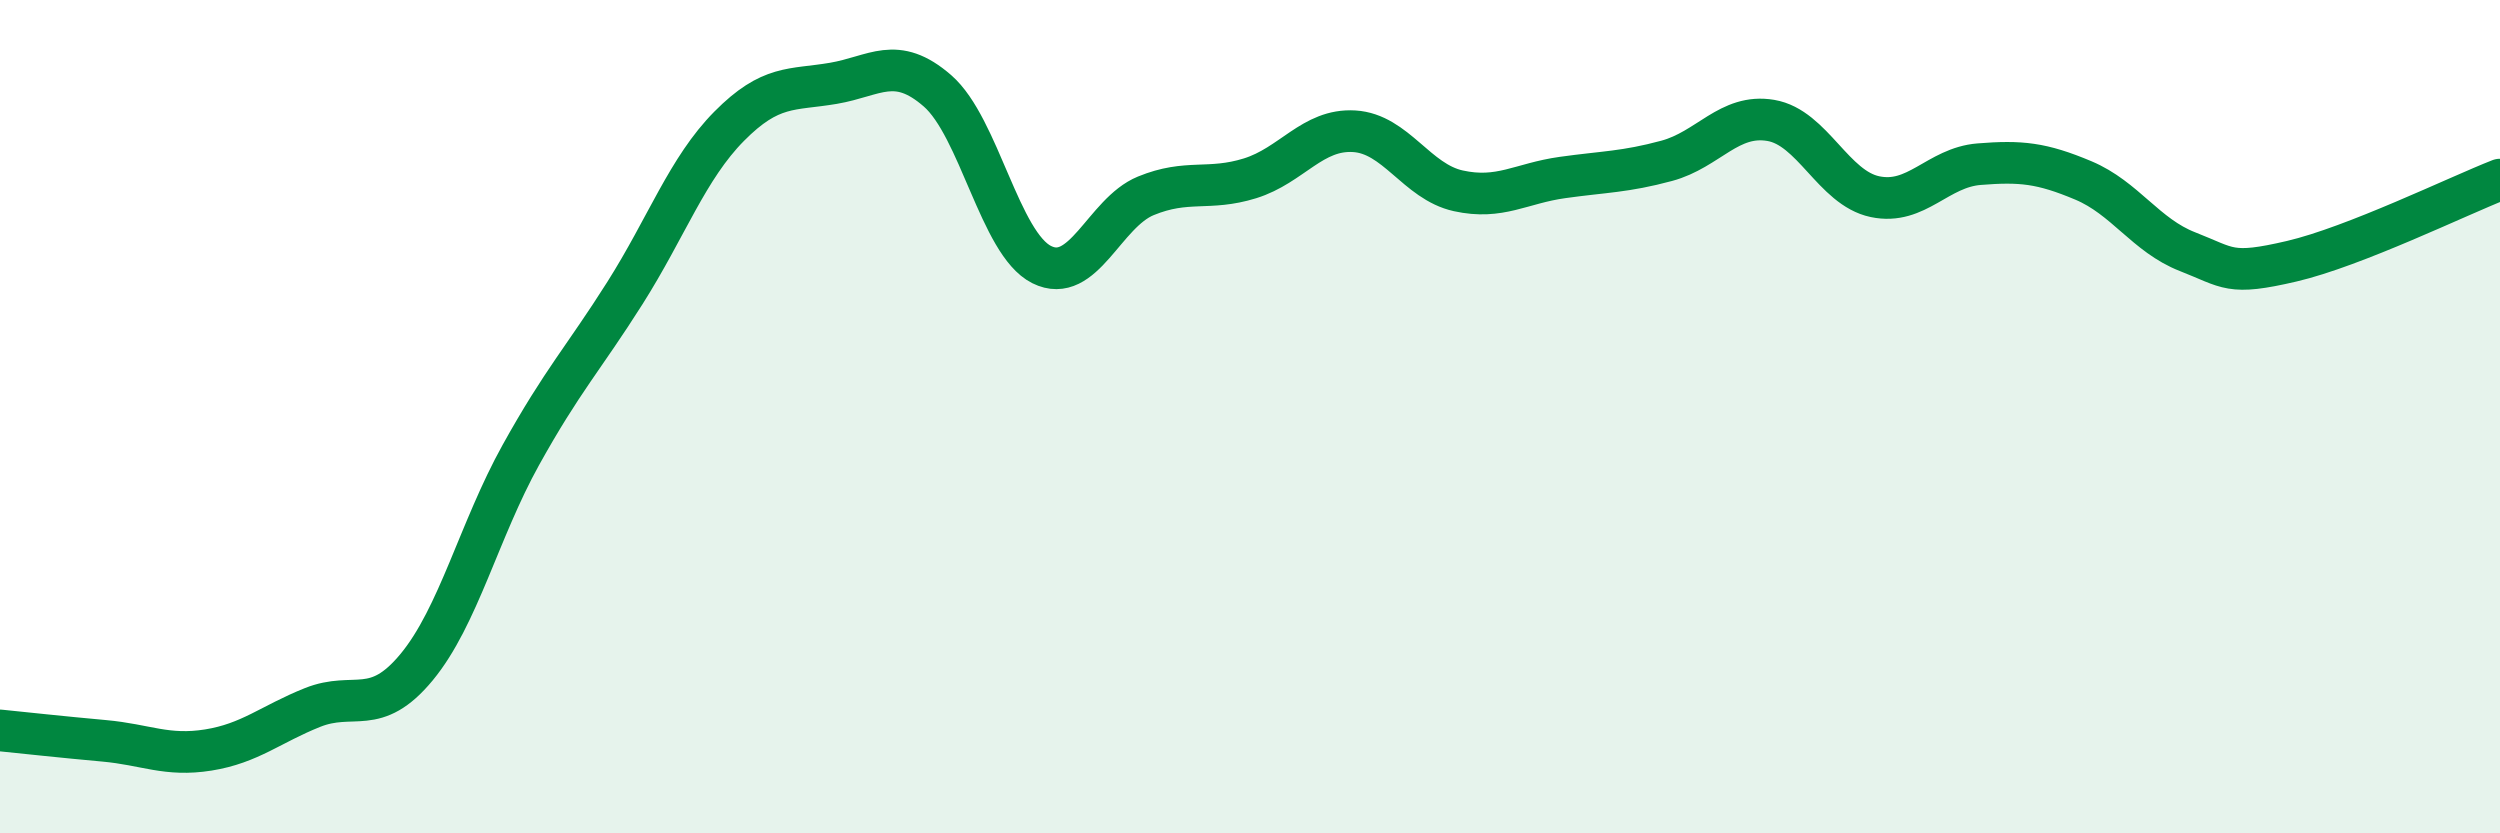
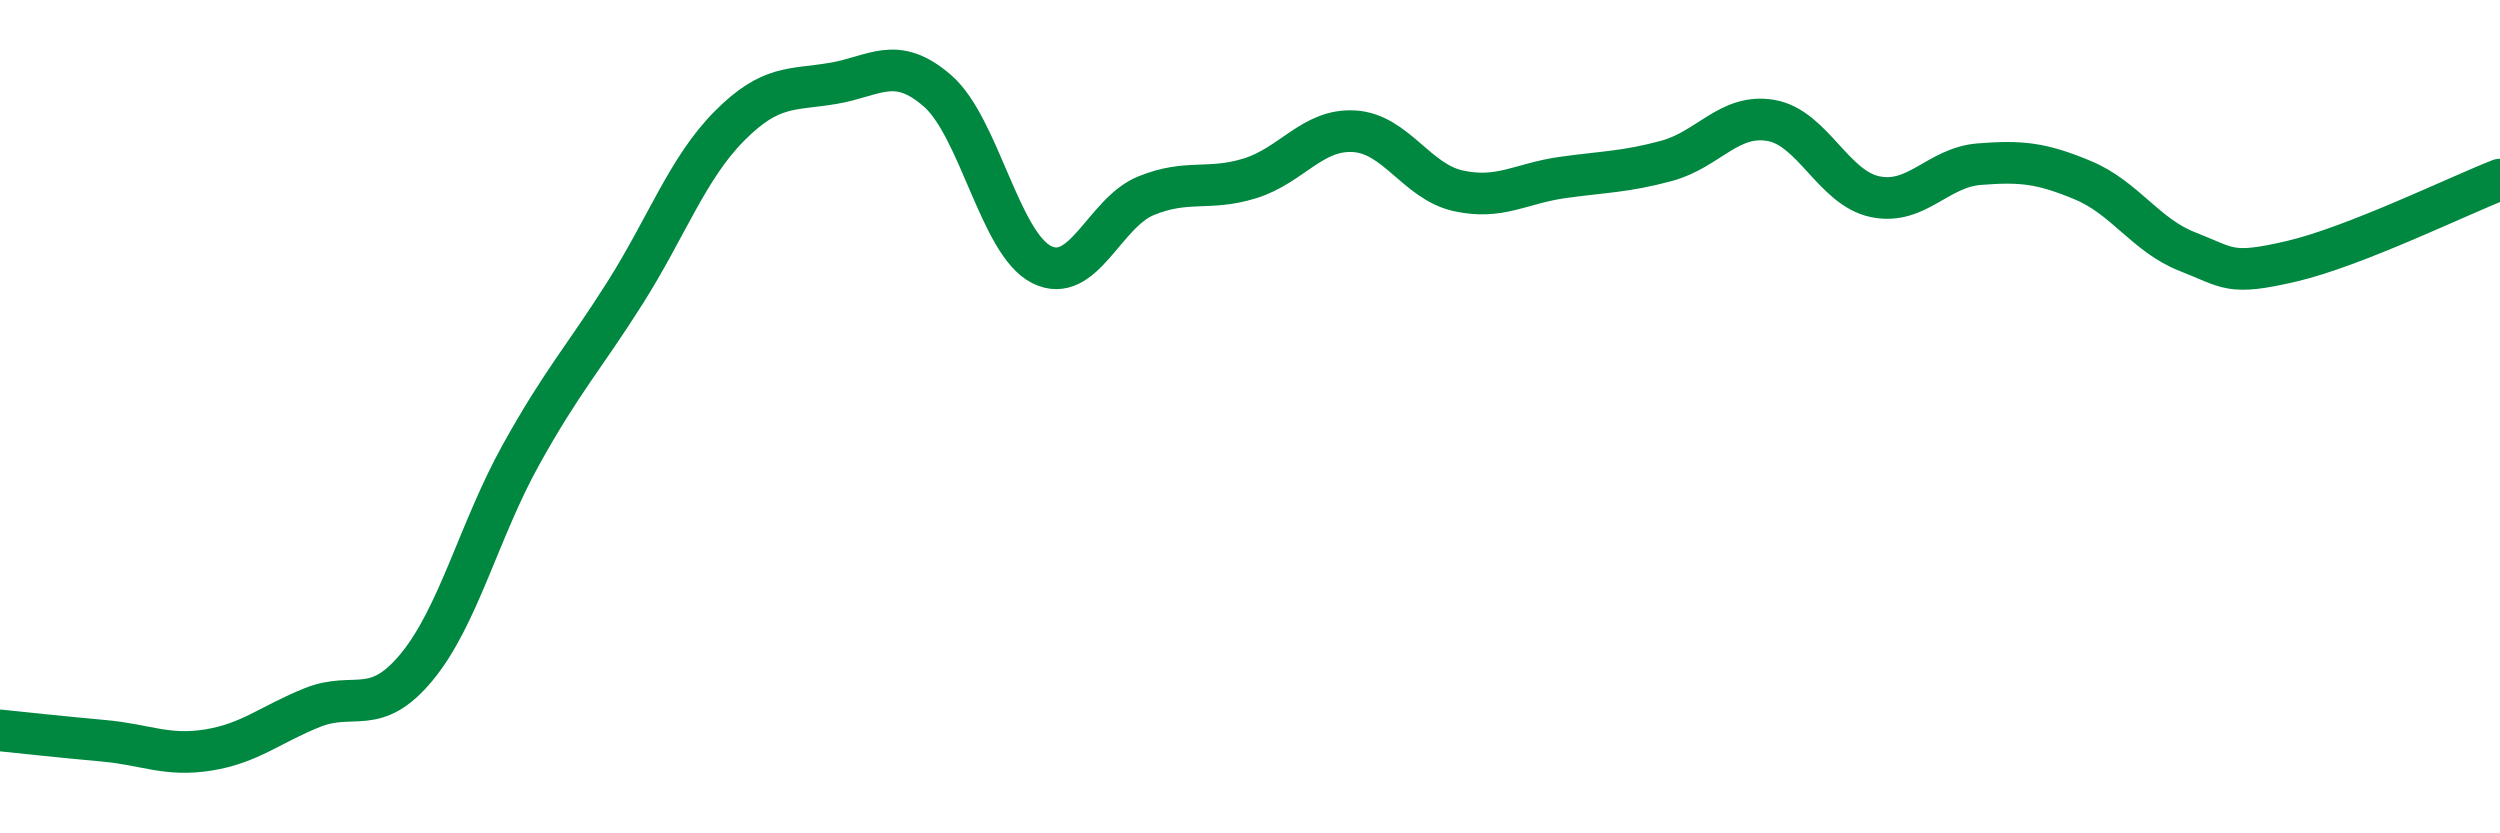
<svg xmlns="http://www.w3.org/2000/svg" width="60" height="20" viewBox="0 0 60 20">
-   <path d="M 0,17.53 C 0.5,17.58 1.5,17.69 2.5,17.78 C 3.5,17.87 4,18.16 5,18 C 6,17.84 6.5,17.38 7.5,16.98 C 8.5,16.58 9,17.22 10,16.01 C 11,14.8 11.5,12.72 12.5,10.92 C 13.5,9.12 14,8.61 15,7.03 C 16,5.45 16.5,4.04 17.5,3.03 C 18.5,2.02 19,2.17 20,2 C 21,1.83 21.5,1.31 22.5,2.18 C 23.5,3.05 24,5.85 25,6.35 C 26,6.85 26.5,5.11 27.5,4.7 C 28.5,4.29 29,4.59 30,4.28 C 31,3.97 31.5,3.09 32.5,3.15 C 33.5,3.21 34,4.36 35,4.58 C 36,4.8 36.5,4.4 37.5,4.26 C 38.5,4.12 39,4.13 40,3.86 C 41,3.59 41.5,2.72 42.5,2.89 C 43.5,3.06 44,4.51 45,4.72 C 46,4.93 46.5,4.02 47.5,3.94 C 48.5,3.86 49,3.91 50,4.33 C 51,4.75 51.5,5.65 52.5,6.04 C 53.5,6.43 53.5,6.62 55,6.27 C 56.5,5.92 59,4.7 60,4.31L60 20L0 20Z" fill="#008740" opacity="0.1" stroke-linecap="round" stroke-linejoin="round" />
  <path d="M 0,17.53 C 0.5,17.58 1.5,17.69 2.5,17.78 C 3.5,17.87 4,18.16 5,18 C 6,17.84 6.5,17.38 7.5,16.98 C 8.5,16.58 9,17.22 10,16.01 C 11,14.8 11.5,12.72 12.5,10.92 C 13.5,9.12 14,8.61 15,7.03 C 16,5.45 16.5,4.04 17.5,3.03 C 18.5,2.02 19,2.17 20,2 C 21,1.83 21.5,1.31 22.5,2.18 C 23.5,3.05 24,5.85 25,6.35 C 26,6.85 26.5,5.11 27.5,4.7 C 28.5,4.29 29,4.59 30,4.28 C 31,3.97 31.5,3.09 32.5,3.15 C 33.5,3.21 34,4.36 35,4.58 C 36,4.8 36.5,4.4 37.5,4.26 C 38.5,4.12 39,4.13 40,3.86 C 41,3.59 41.5,2.72 42.5,2.89 C 43.5,3.06 44,4.51 45,4.72 C 46,4.93 46.5,4.02 47.5,3.94 C 48.5,3.86 49,3.91 50,4.33 C 51,4.75 51.5,5.65 52.5,6.04 C 53.5,6.43 53.5,6.62 55,6.27 C 56.5,5.92 59,4.7 60,4.31" stroke="#008740" stroke-width="1" fill="none" stroke-linecap="round" stroke-linejoin="round" />
</svg>